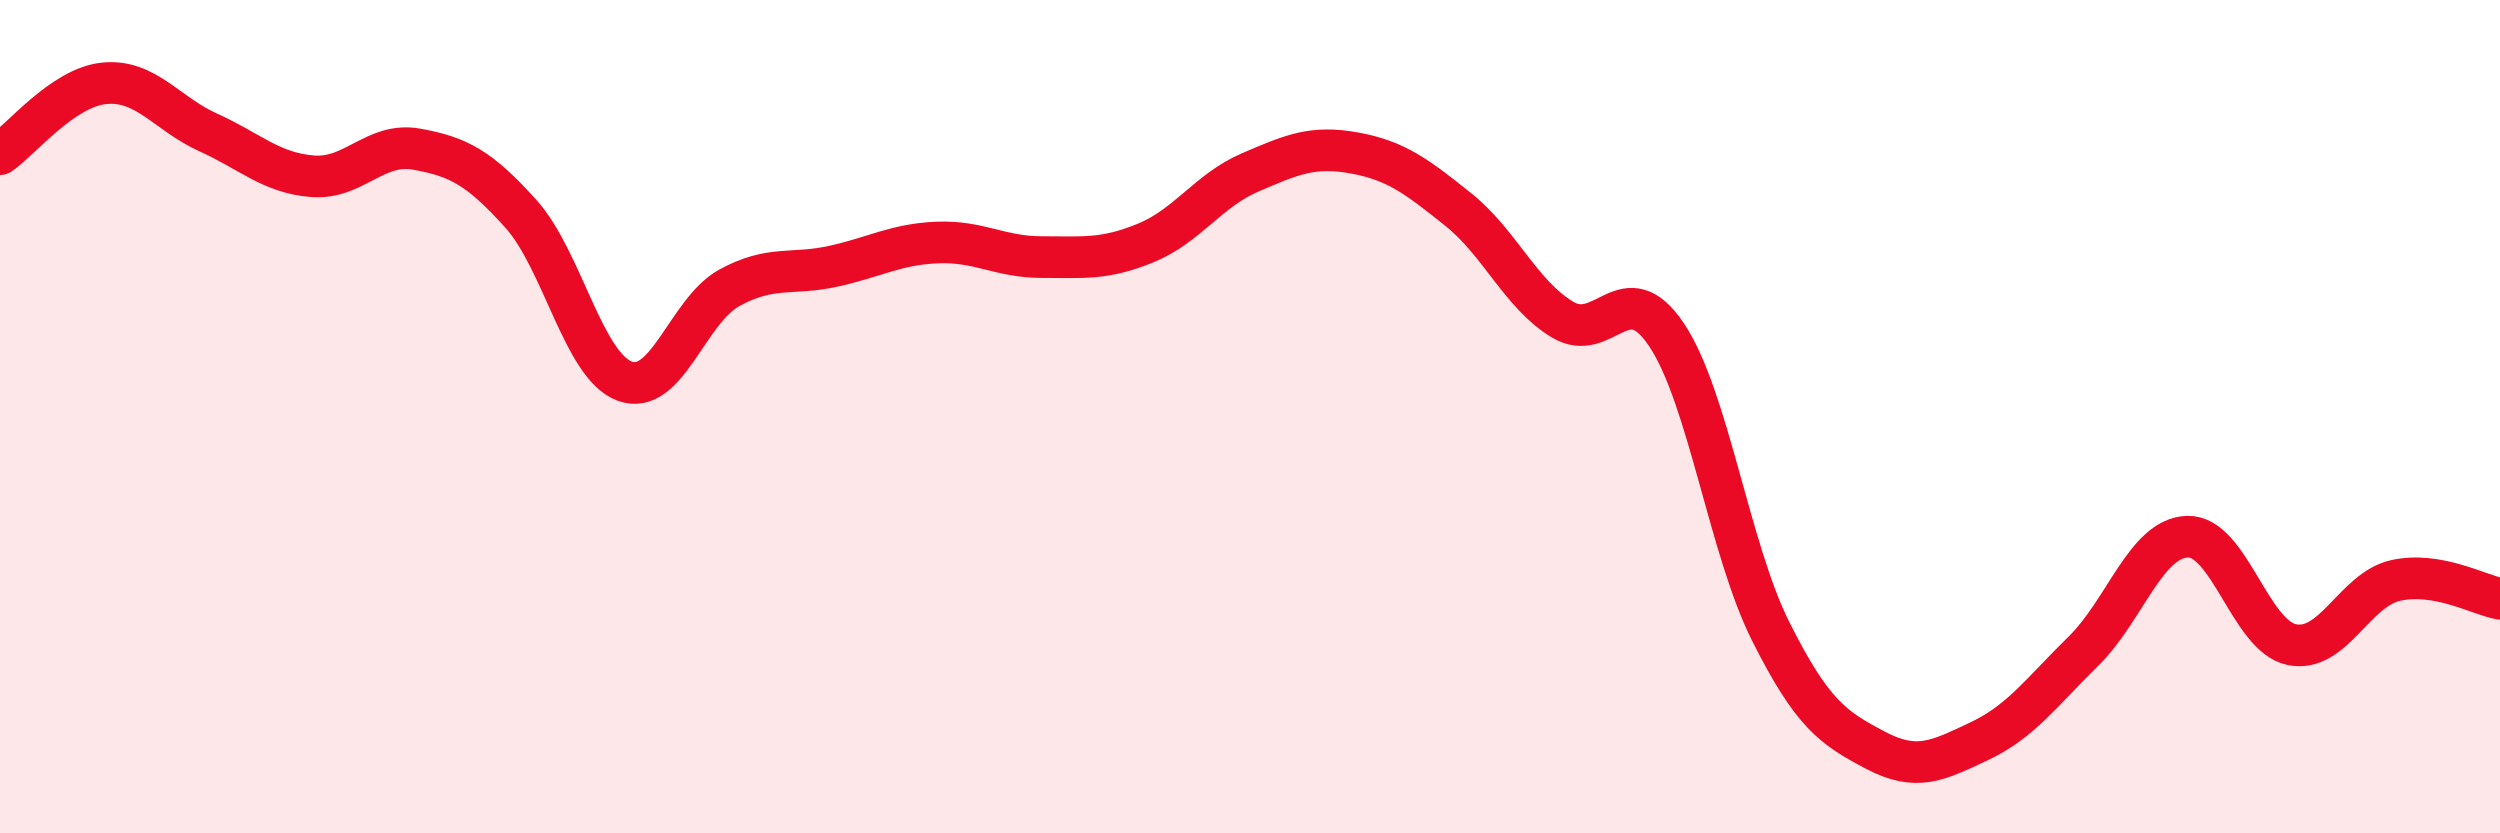
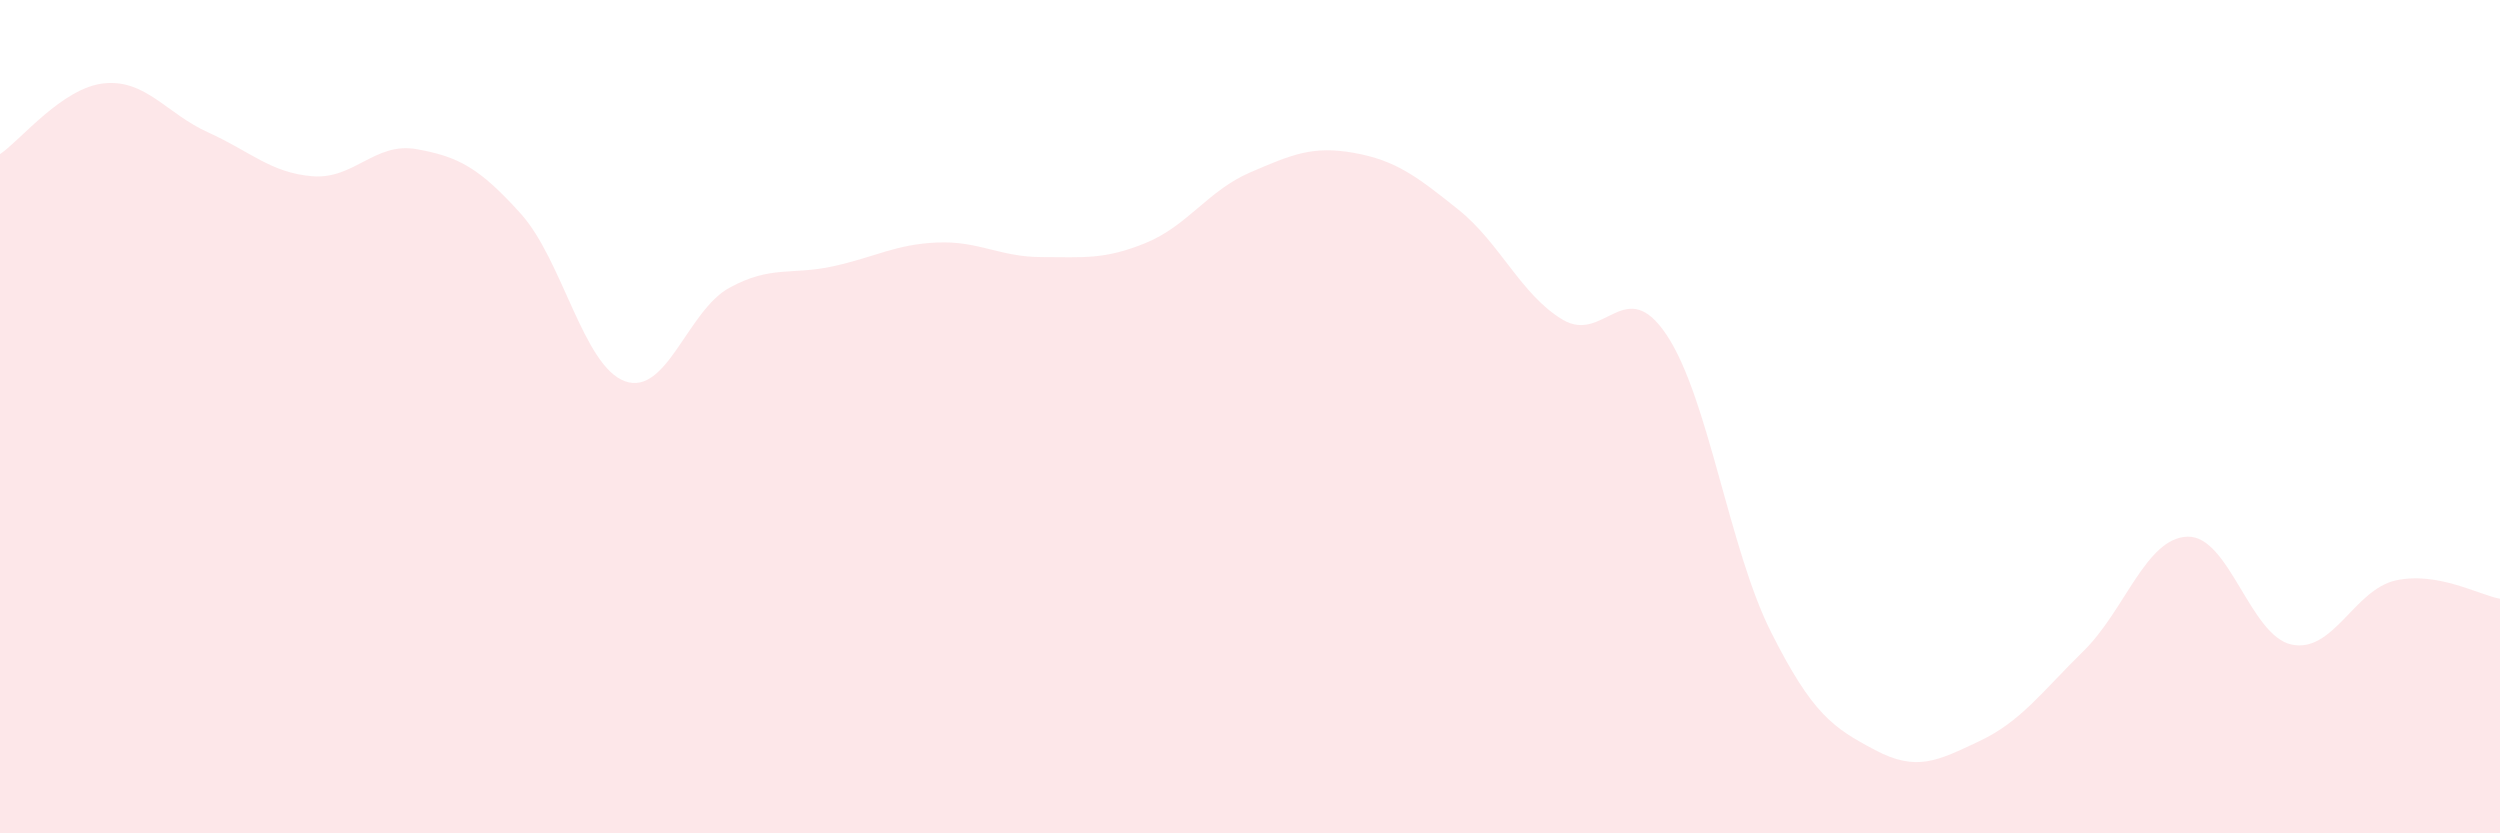
<svg xmlns="http://www.w3.org/2000/svg" width="60" height="20" viewBox="0 0 60 20">
  <path d="M 0,3.7 C 0.5,3.36 1.5,2.1 2.5,2 C 3.5,1.9 4,2.73 5,3.18 C 6,3.63 6.5,4.15 7.5,4.23 C 8.5,4.31 9,3.4 10,3.58 C 11,3.76 11.5,4.02 12.5,5.13 C 13.5,6.24 14,8.79 15,9.15 C 16,9.51 16.5,7.46 17.5,6.91 C 18.5,6.36 19,6.61 20,6.39 C 21,6.17 21.5,5.86 22.5,5.82 C 23.5,5.78 24,6.17 25,6.17 C 26,6.17 26.5,6.24 27.5,5.83 C 28.5,5.42 29,4.57 30,4.14 C 31,3.71 31.5,3.49 32.5,3.67 C 33.5,3.85 34,4.23 35,5.03 C 36,5.83 36.5,7.07 37.5,7.67 C 38.5,8.27 39,6.54 40,8.04 C 41,9.54 41.5,13.17 42.5,15.16 C 43.5,17.15 44,17.47 45,18 C 46,18.53 46.5,18.26 47.5,17.79 C 48.5,17.32 49,16.61 50,15.63 C 51,14.65 51.5,12.91 52.5,12.88 C 53.5,12.85 54,15.26 55,15.47 C 56,15.68 56.5,14.15 57.5,13.93 C 58.5,13.71 59.5,14.28 60,14.37L60 20L0 20Z" fill="#EB0A25" opacity="0.1" stroke-linecap="round" stroke-linejoin="round" />
-   <path d="M 0,3.7 C 0.5,3.36 1.5,2.1 2.5,2 C 3.5,1.9 4,2.73 5,3.18 C 6,3.63 6.5,4.15 7.5,4.23 C 8.5,4.31 9,3.4 10,3.58 C 11,3.76 11.5,4.02 12.5,5.13 C 13.5,6.24 14,8.79 15,9.15 C 16,9.51 16.5,7.46 17.5,6.91 C 18.5,6.36 19,6.61 20,6.39 C 21,6.17 21.5,5.86 22.5,5.82 C 23.5,5.78 24,6.17 25,6.17 C 26,6.17 26.5,6.24 27.5,5.83 C 28.5,5.42 29,4.57 30,4.14 C 31,3.71 31.5,3.49 32.5,3.67 C 33.5,3.85 34,4.23 35,5.03 C 36,5.83 36.5,7.07 37.5,7.67 C 38.5,8.27 39,6.54 40,8.04 C 41,9.54 41.5,13.17 42.5,15.16 C 43.5,17.15 44,17.47 45,18 C 46,18.53 46.5,18.26 47.5,17.79 C 48.5,17.32 49,16.61 50,15.63 C 51,14.65 51.5,12.91 52.5,12.88 C 53.5,12.85 54,15.26 55,15.47 C 56,15.68 56.5,14.15 57.5,13.93 C 58.5,13.71 59.5,14.28 60,14.37" stroke="#EB0A25" stroke-width="1" fill="none" stroke-linecap="round" stroke-linejoin="round" />
</svg>